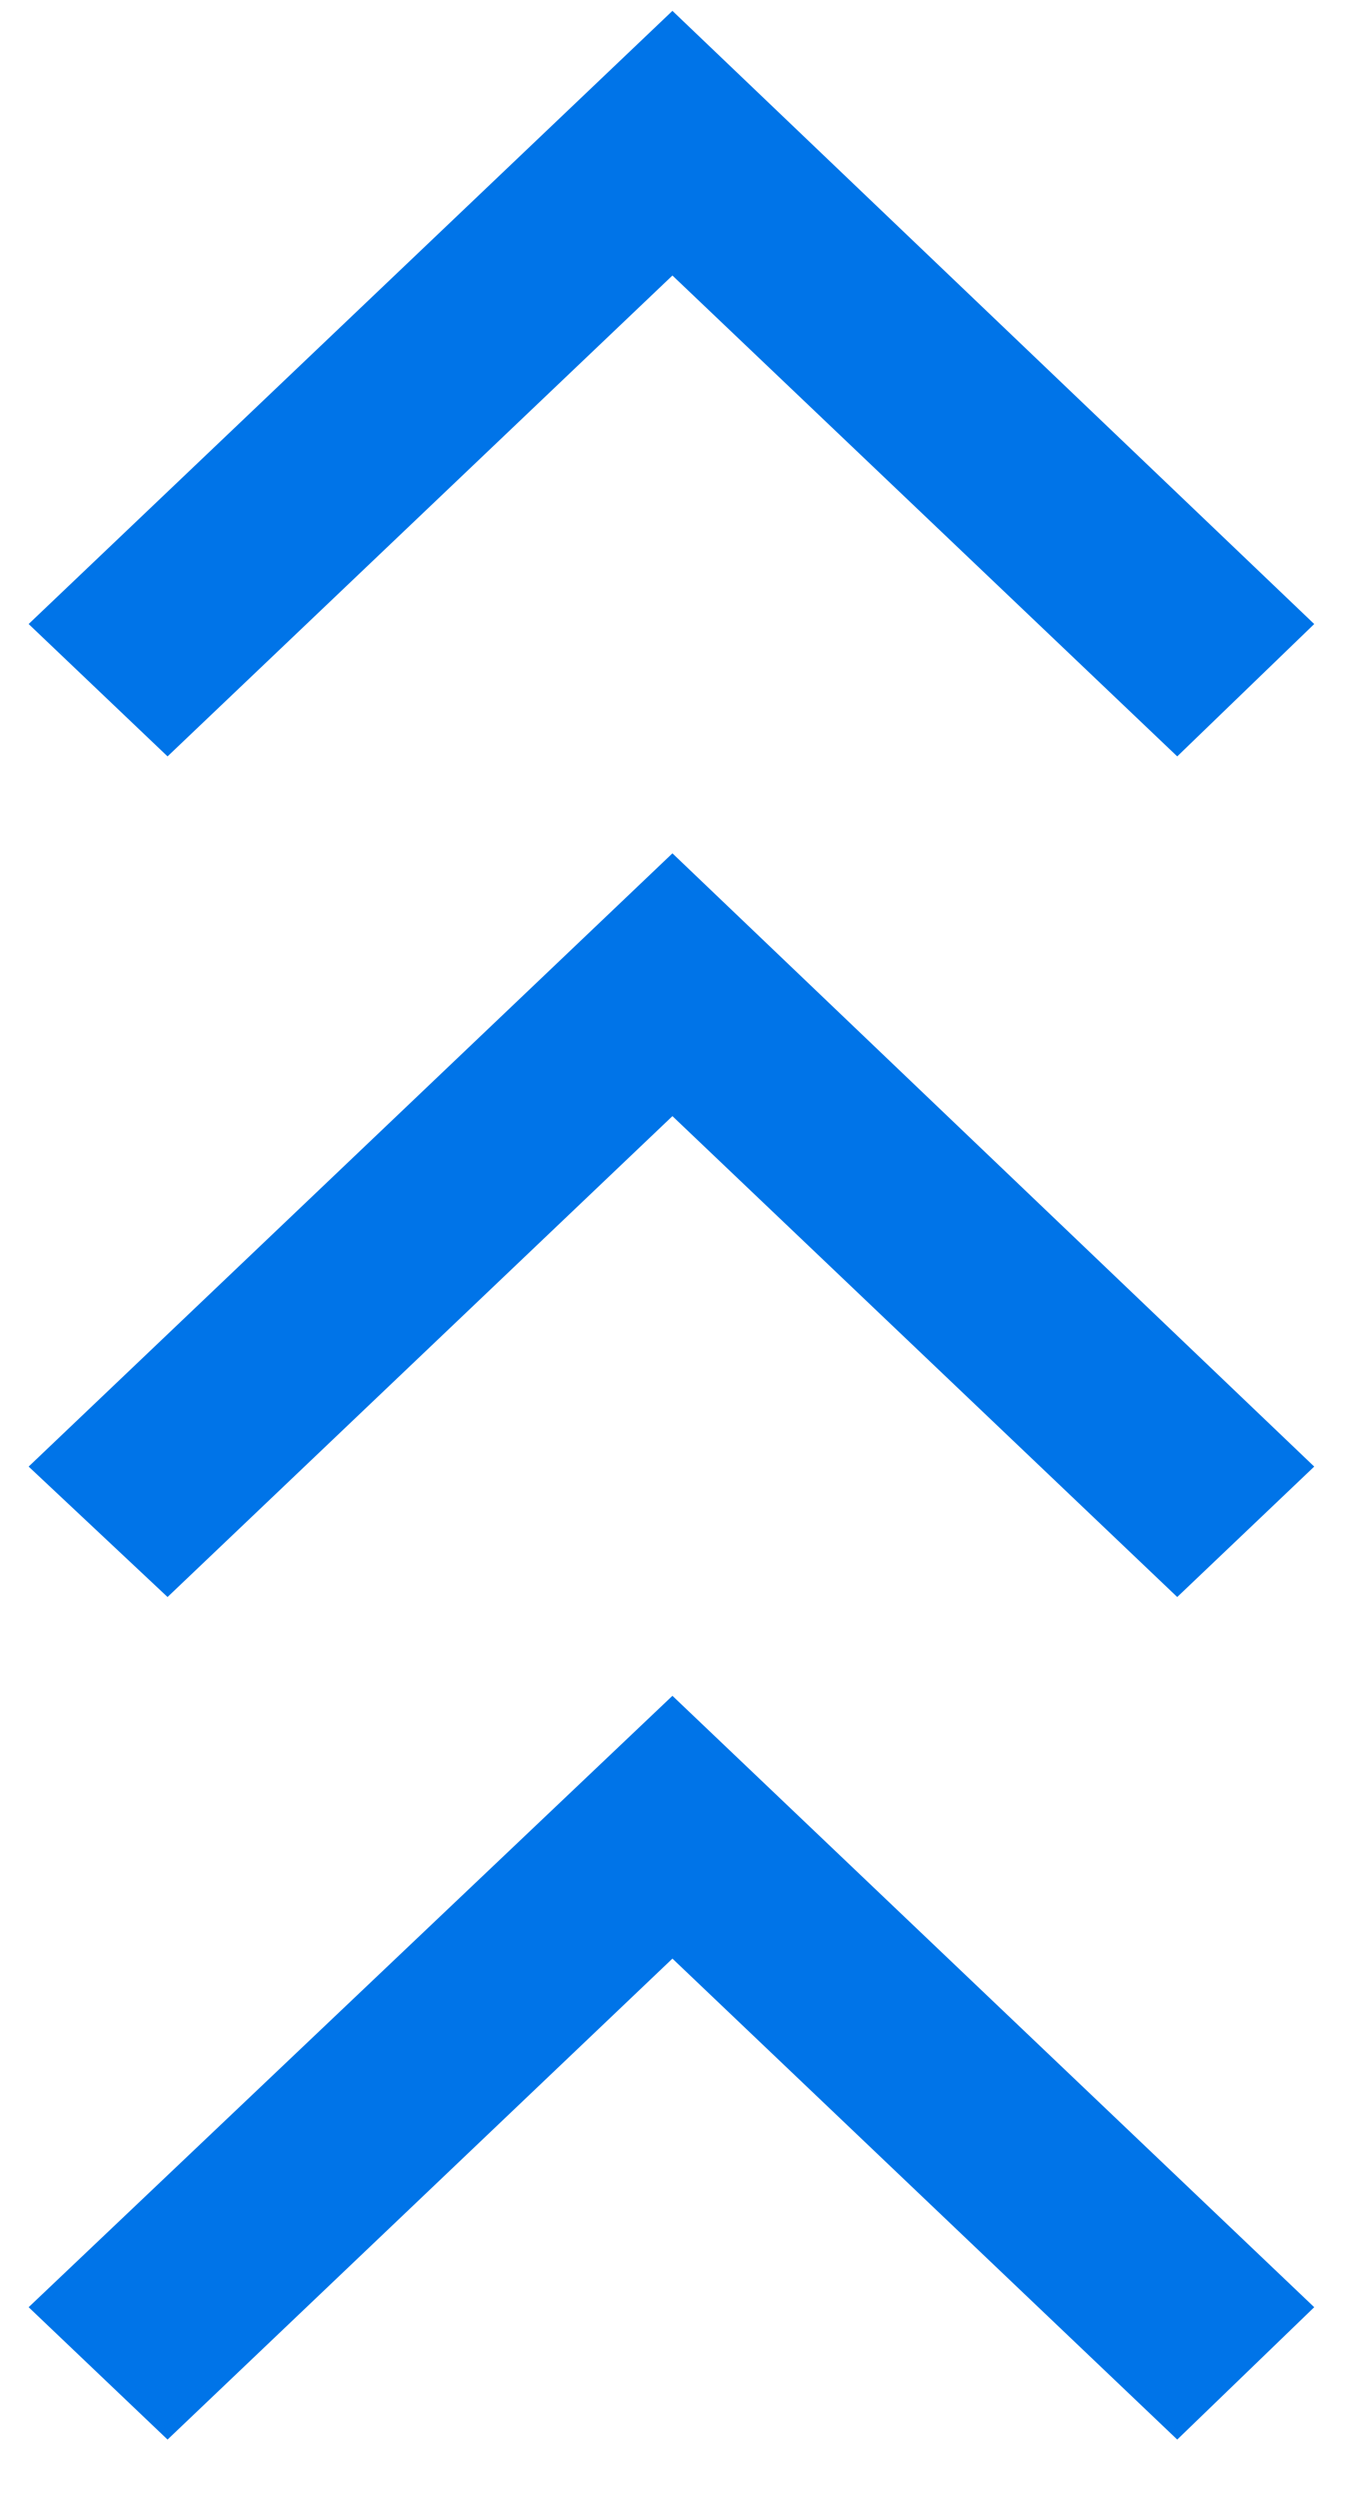
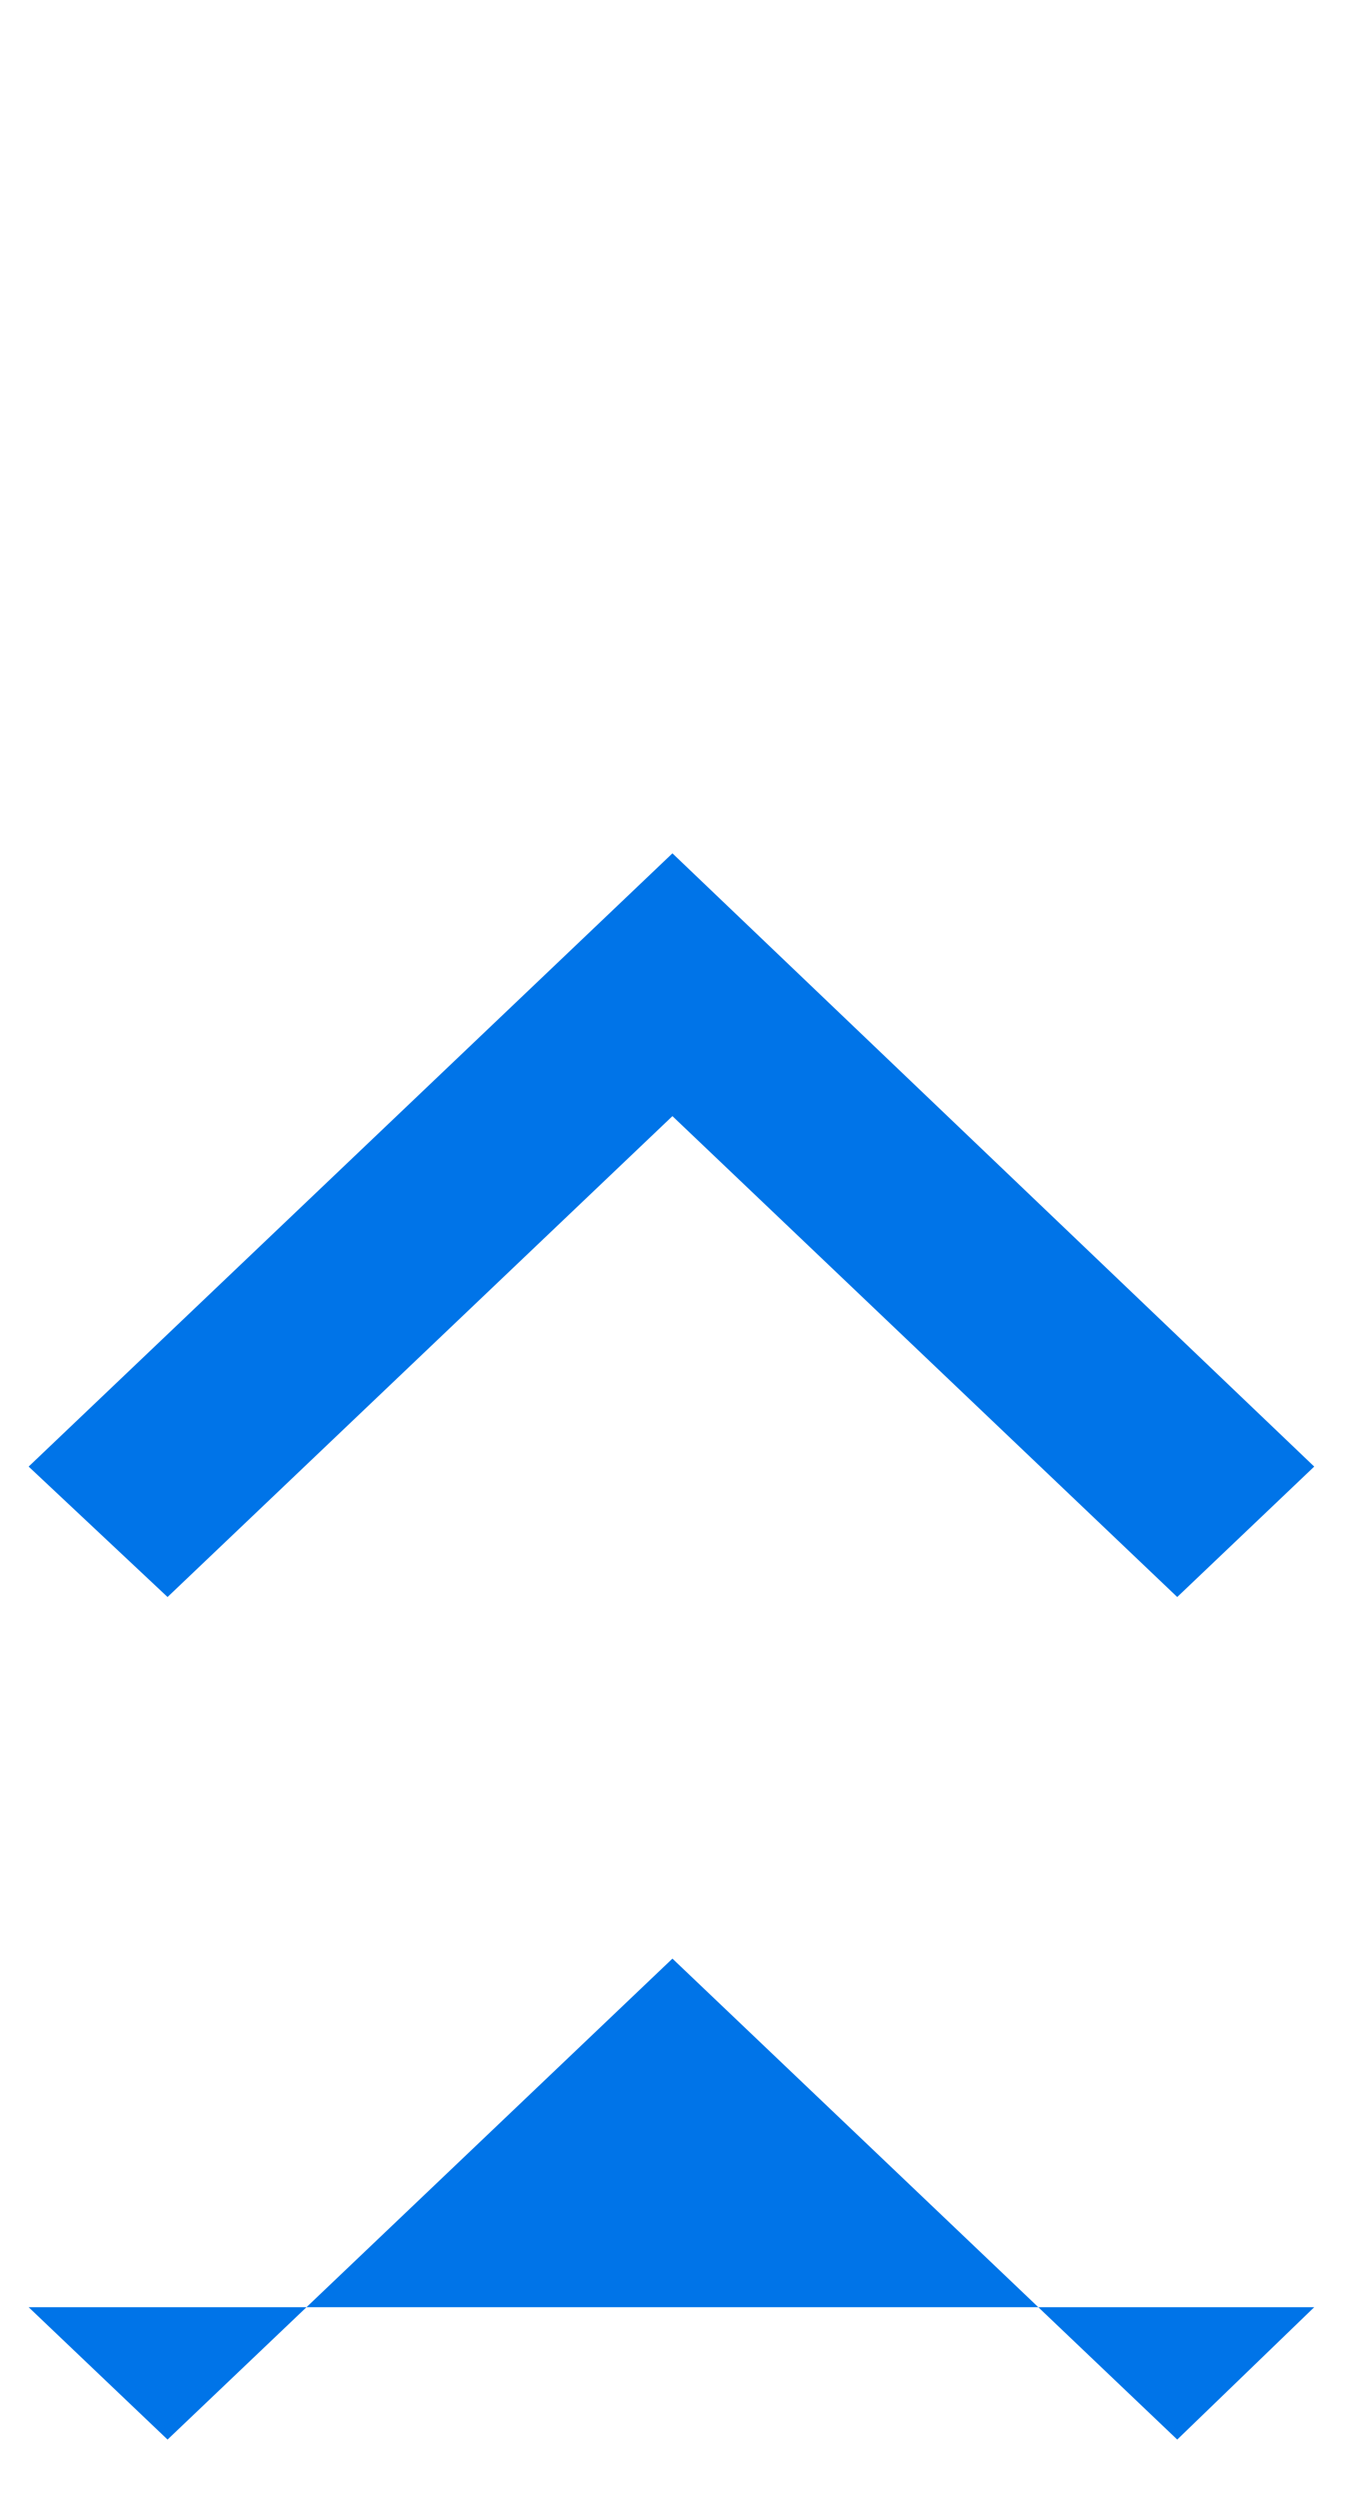
<svg xmlns="http://www.w3.org/2000/svg" width="19" height="35" viewBox="0 0 19 35" fill="none">
-   <path d="M18.401 32.299L16.483 34.152L9.415 27.419L2.346 34.152L0.401 32.299L9.415 23.74L18.401 32.299Z" fill="#0074E8" />
+   <path d="M18.401 32.299L16.483 34.152L9.415 27.419L2.346 34.152L0.401 32.299L18.401 32.299Z" fill="#0074E8" />
  <path d="M18.401 20.531L16.483 22.357L9.415 15.625L2.346 22.357L0.401 20.531L9.415 11.946L18.401 20.531Z" fill="#0074E8" />
-   <path d="M18.401 8.736L16.483 10.589L9.415 3.857L2.346 10.589L0.401 8.736L9.415 0.152L18.401 8.736Z" fill="#0074E8" />
</svg>